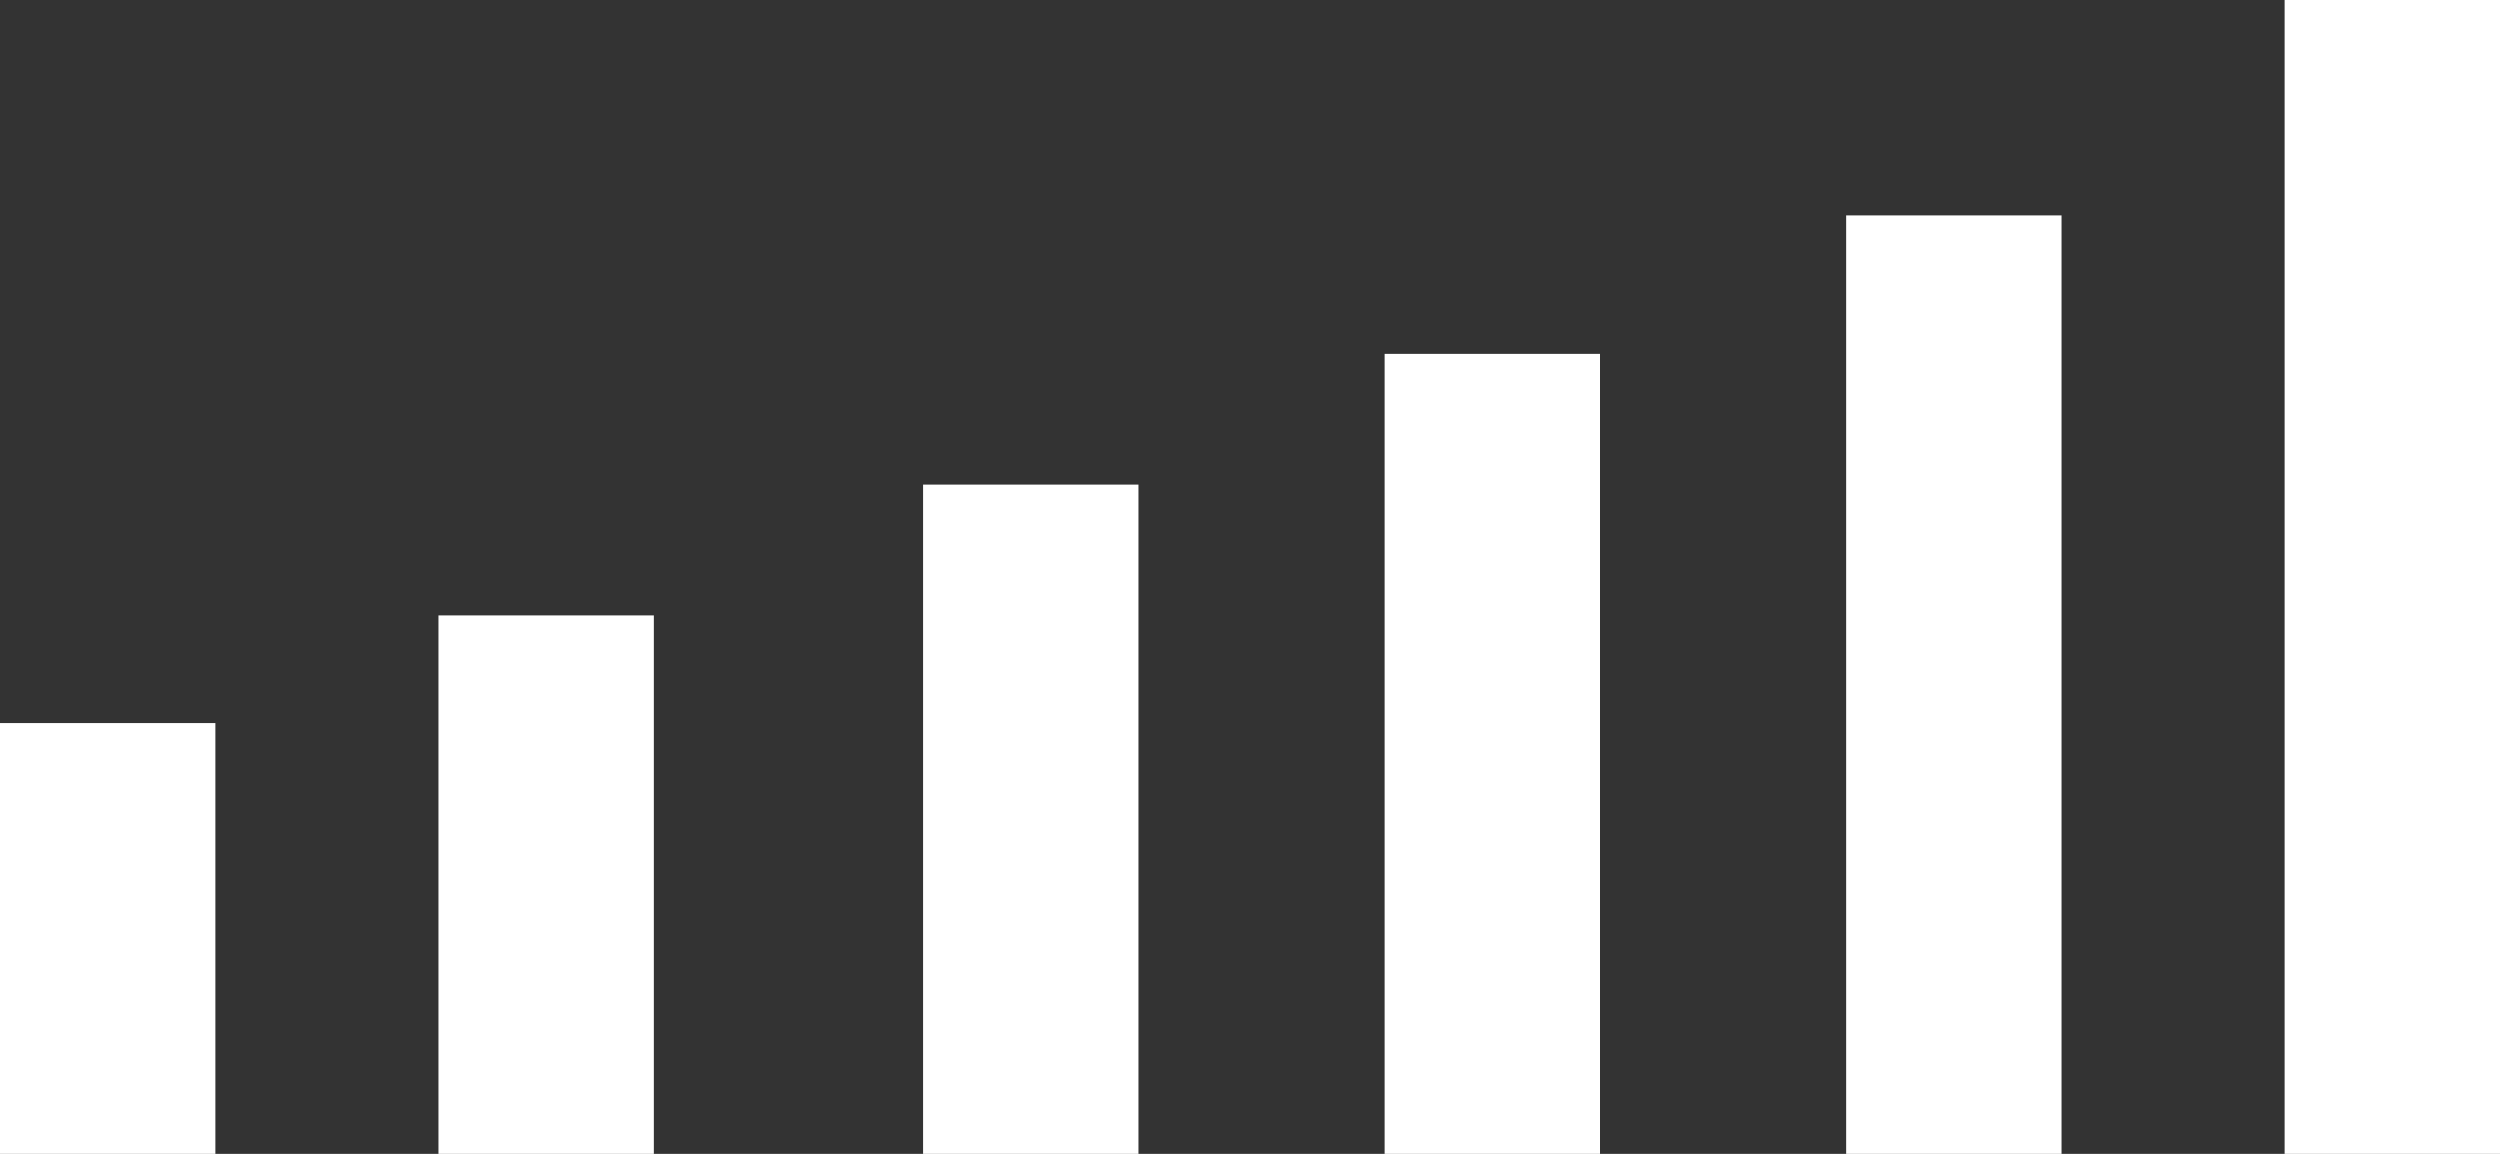
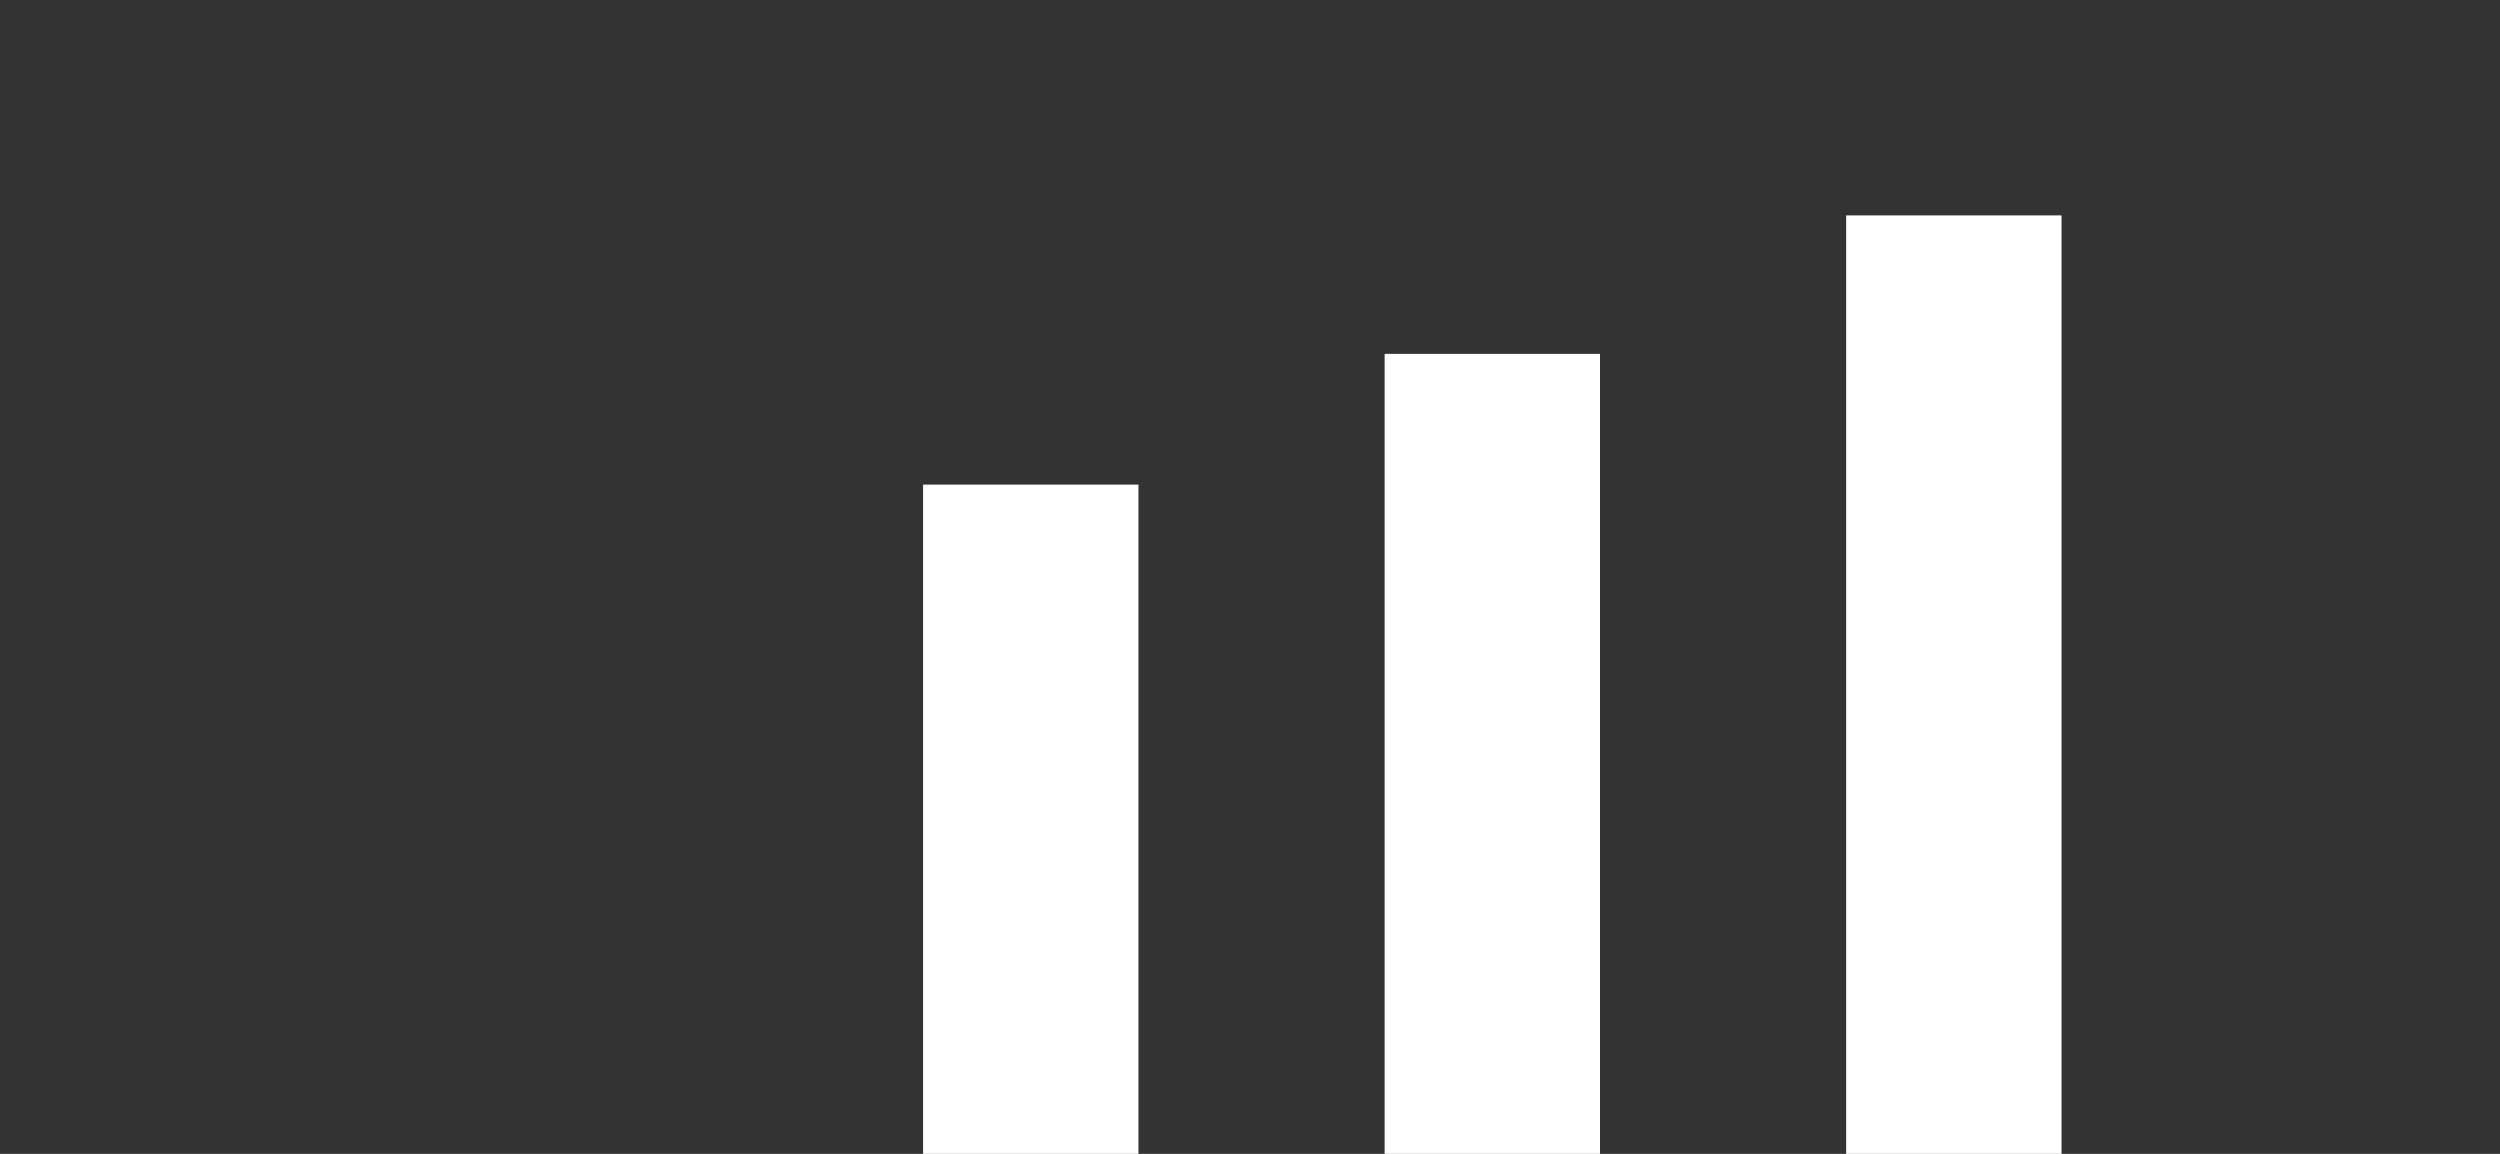
<svg xmlns="http://www.w3.org/2000/svg" height="7.5px" width="16.25px">
  <rect width="100%" height="100%" fill="#333333" stroke="none" />
  <g transform="matrix(1.0, 0.0, 0.0, 1.0, 12.95, 4.15)">
-     <path d="M3.3 -4.15 L3.3 3.35 1.9 3.35 1.9 -4.15 3.3 -4.15" fill="#ffffff" fill-rule="evenodd" stroke="none" />
    <path d="M0.45 3.35 L-0.95 3.35 -0.95 -2.75 0.45 -2.75 0.45 3.35" fill="#ffffff" fill-rule="evenodd" stroke="none" />
    <path d="M-3.95 -1.85 L-2.55 -1.85 -2.55 3.35 -3.95 3.35 -3.95 -1.85" fill="#ffffff" fill-rule="evenodd" stroke="none" />
    <path d="M-6.95 -1.0 L-5.55 -1.0 -5.55 3.35 -6.95 3.35 -6.95 -1.0" fill="#ffffff" fill-rule="evenodd" stroke="none" />
-     <path d="M-10.1 -0.15 L-8.7 -0.15 -8.7 3.35 -10.1 3.35 -10.1 -0.15" fill="#ffffff" fill-rule="evenodd" stroke="none" />
-     <path d="M-12.95 0.55 L-11.55 0.55 -11.55 3.35 -12.95 3.35 -12.95 0.55" fill="#ffffff" fill-rule="evenodd" stroke="none" />
  </g>
</svg>